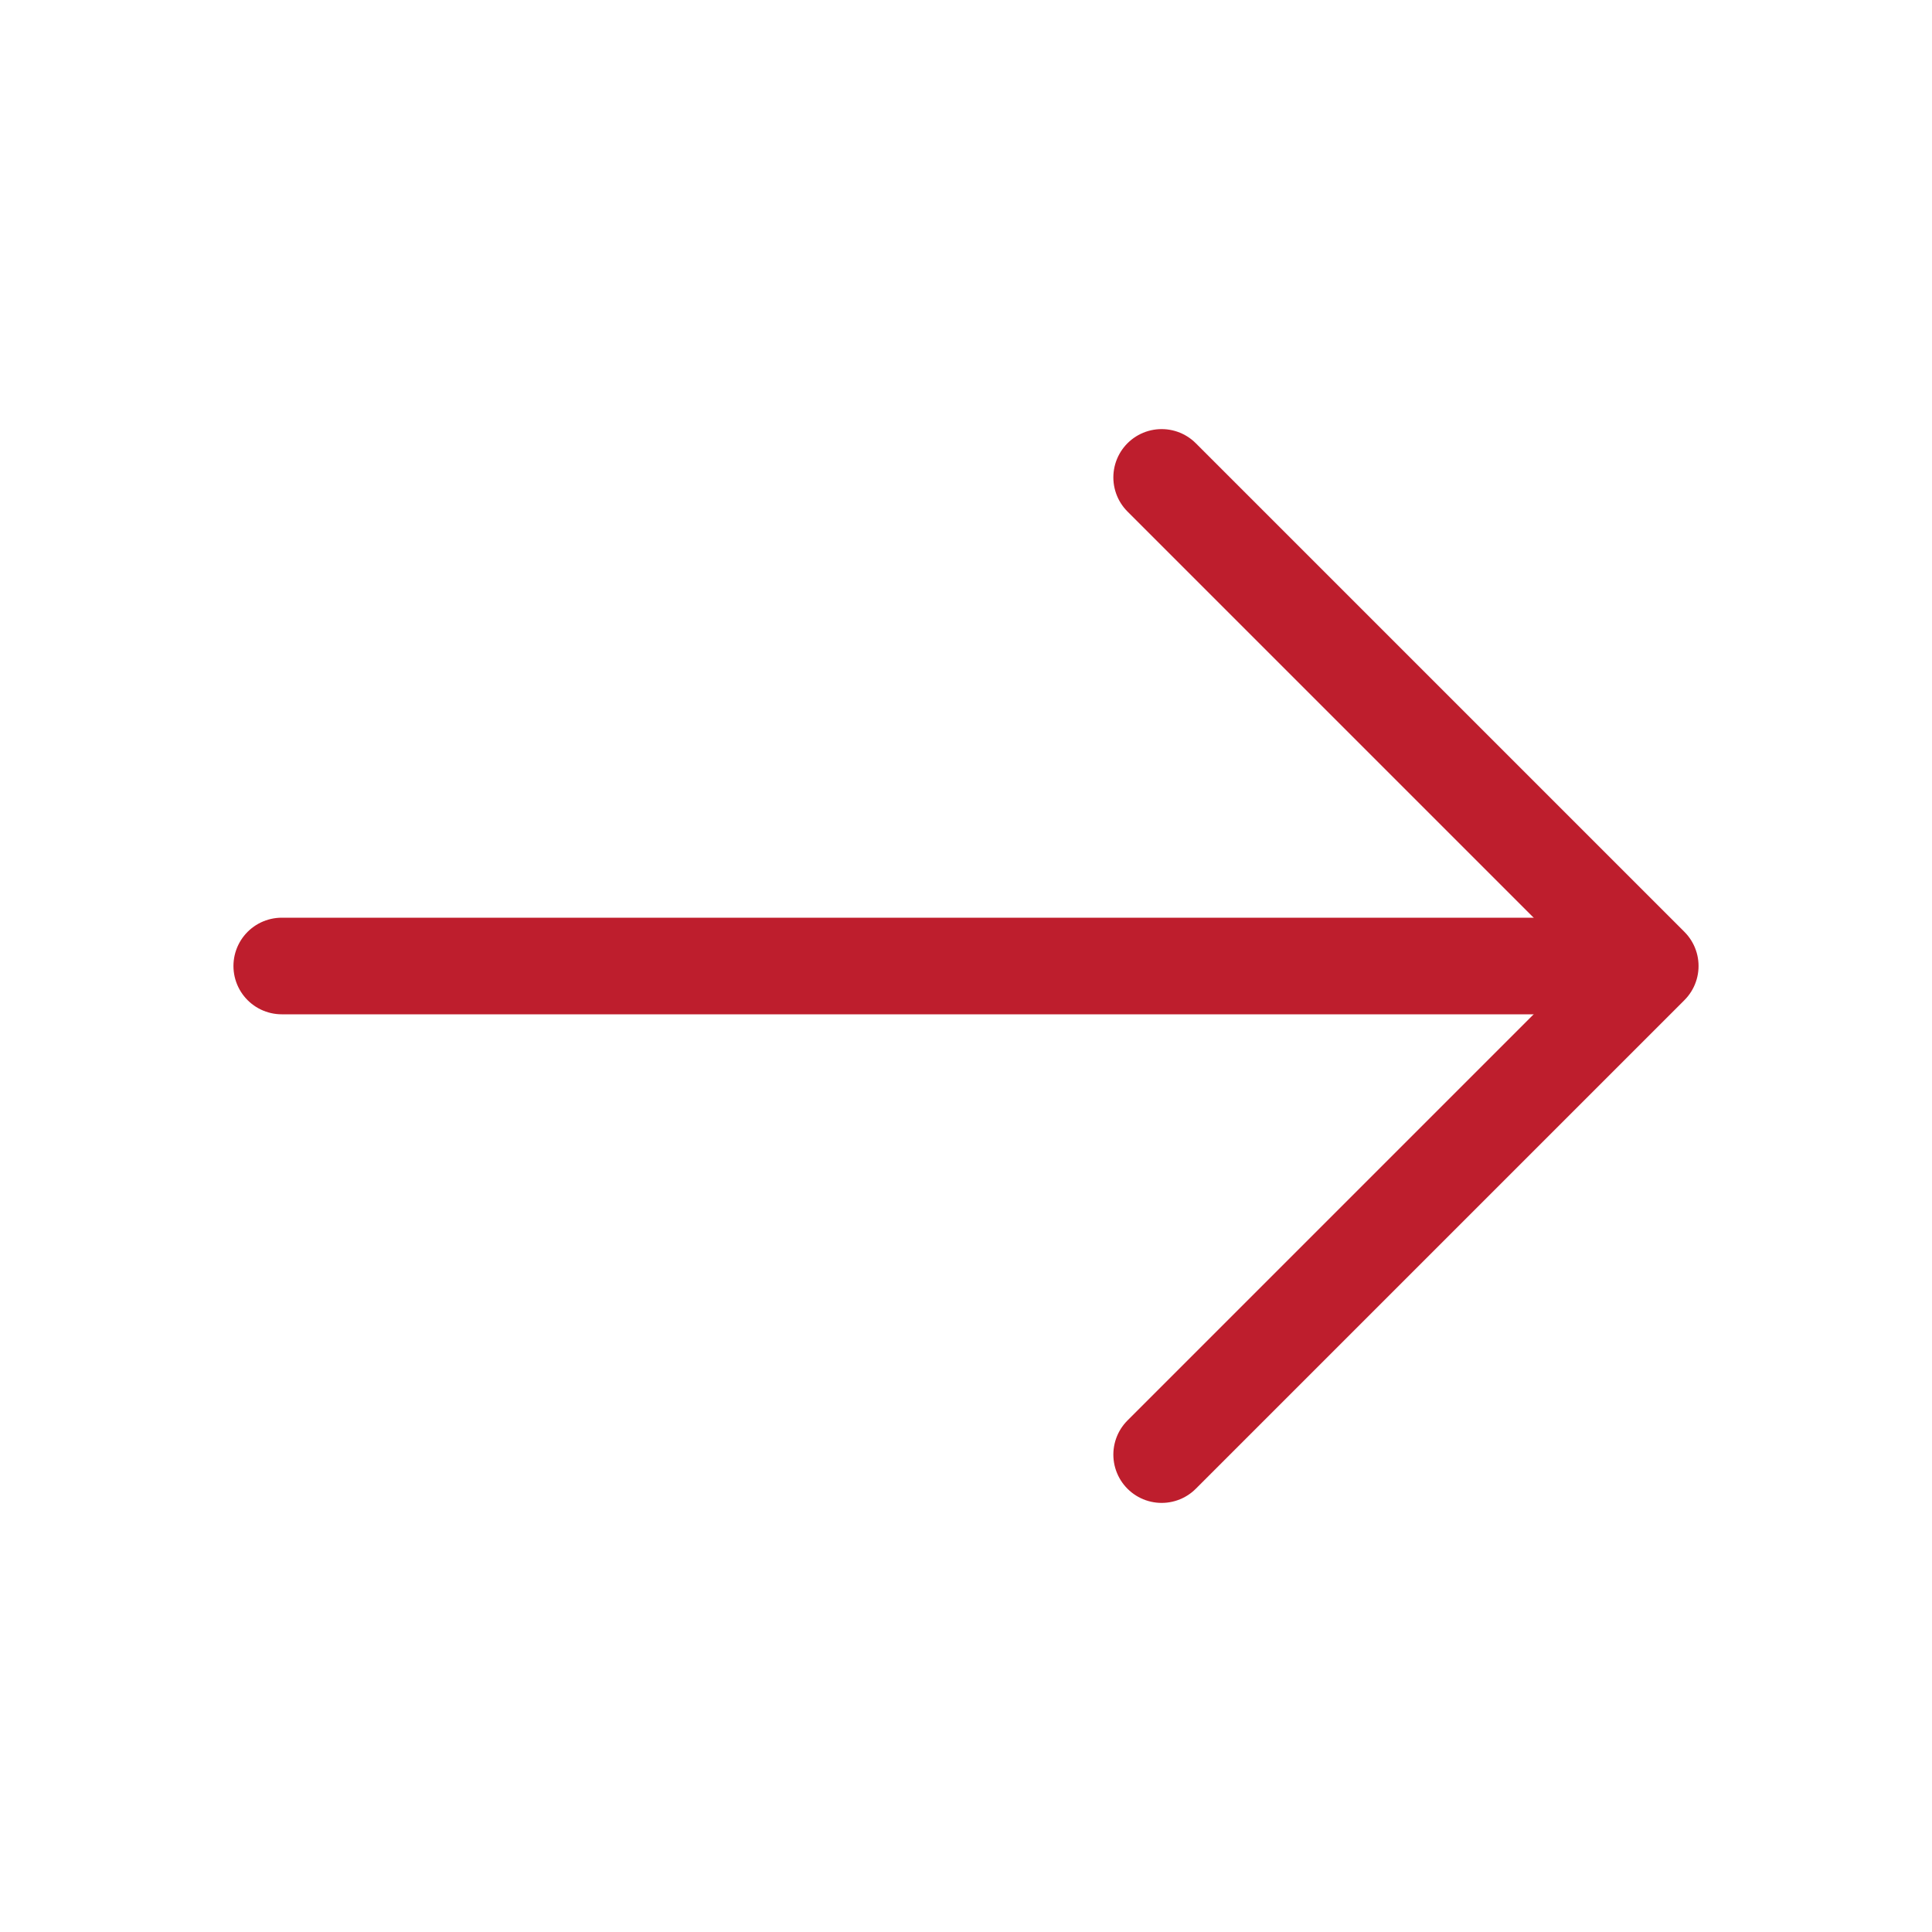
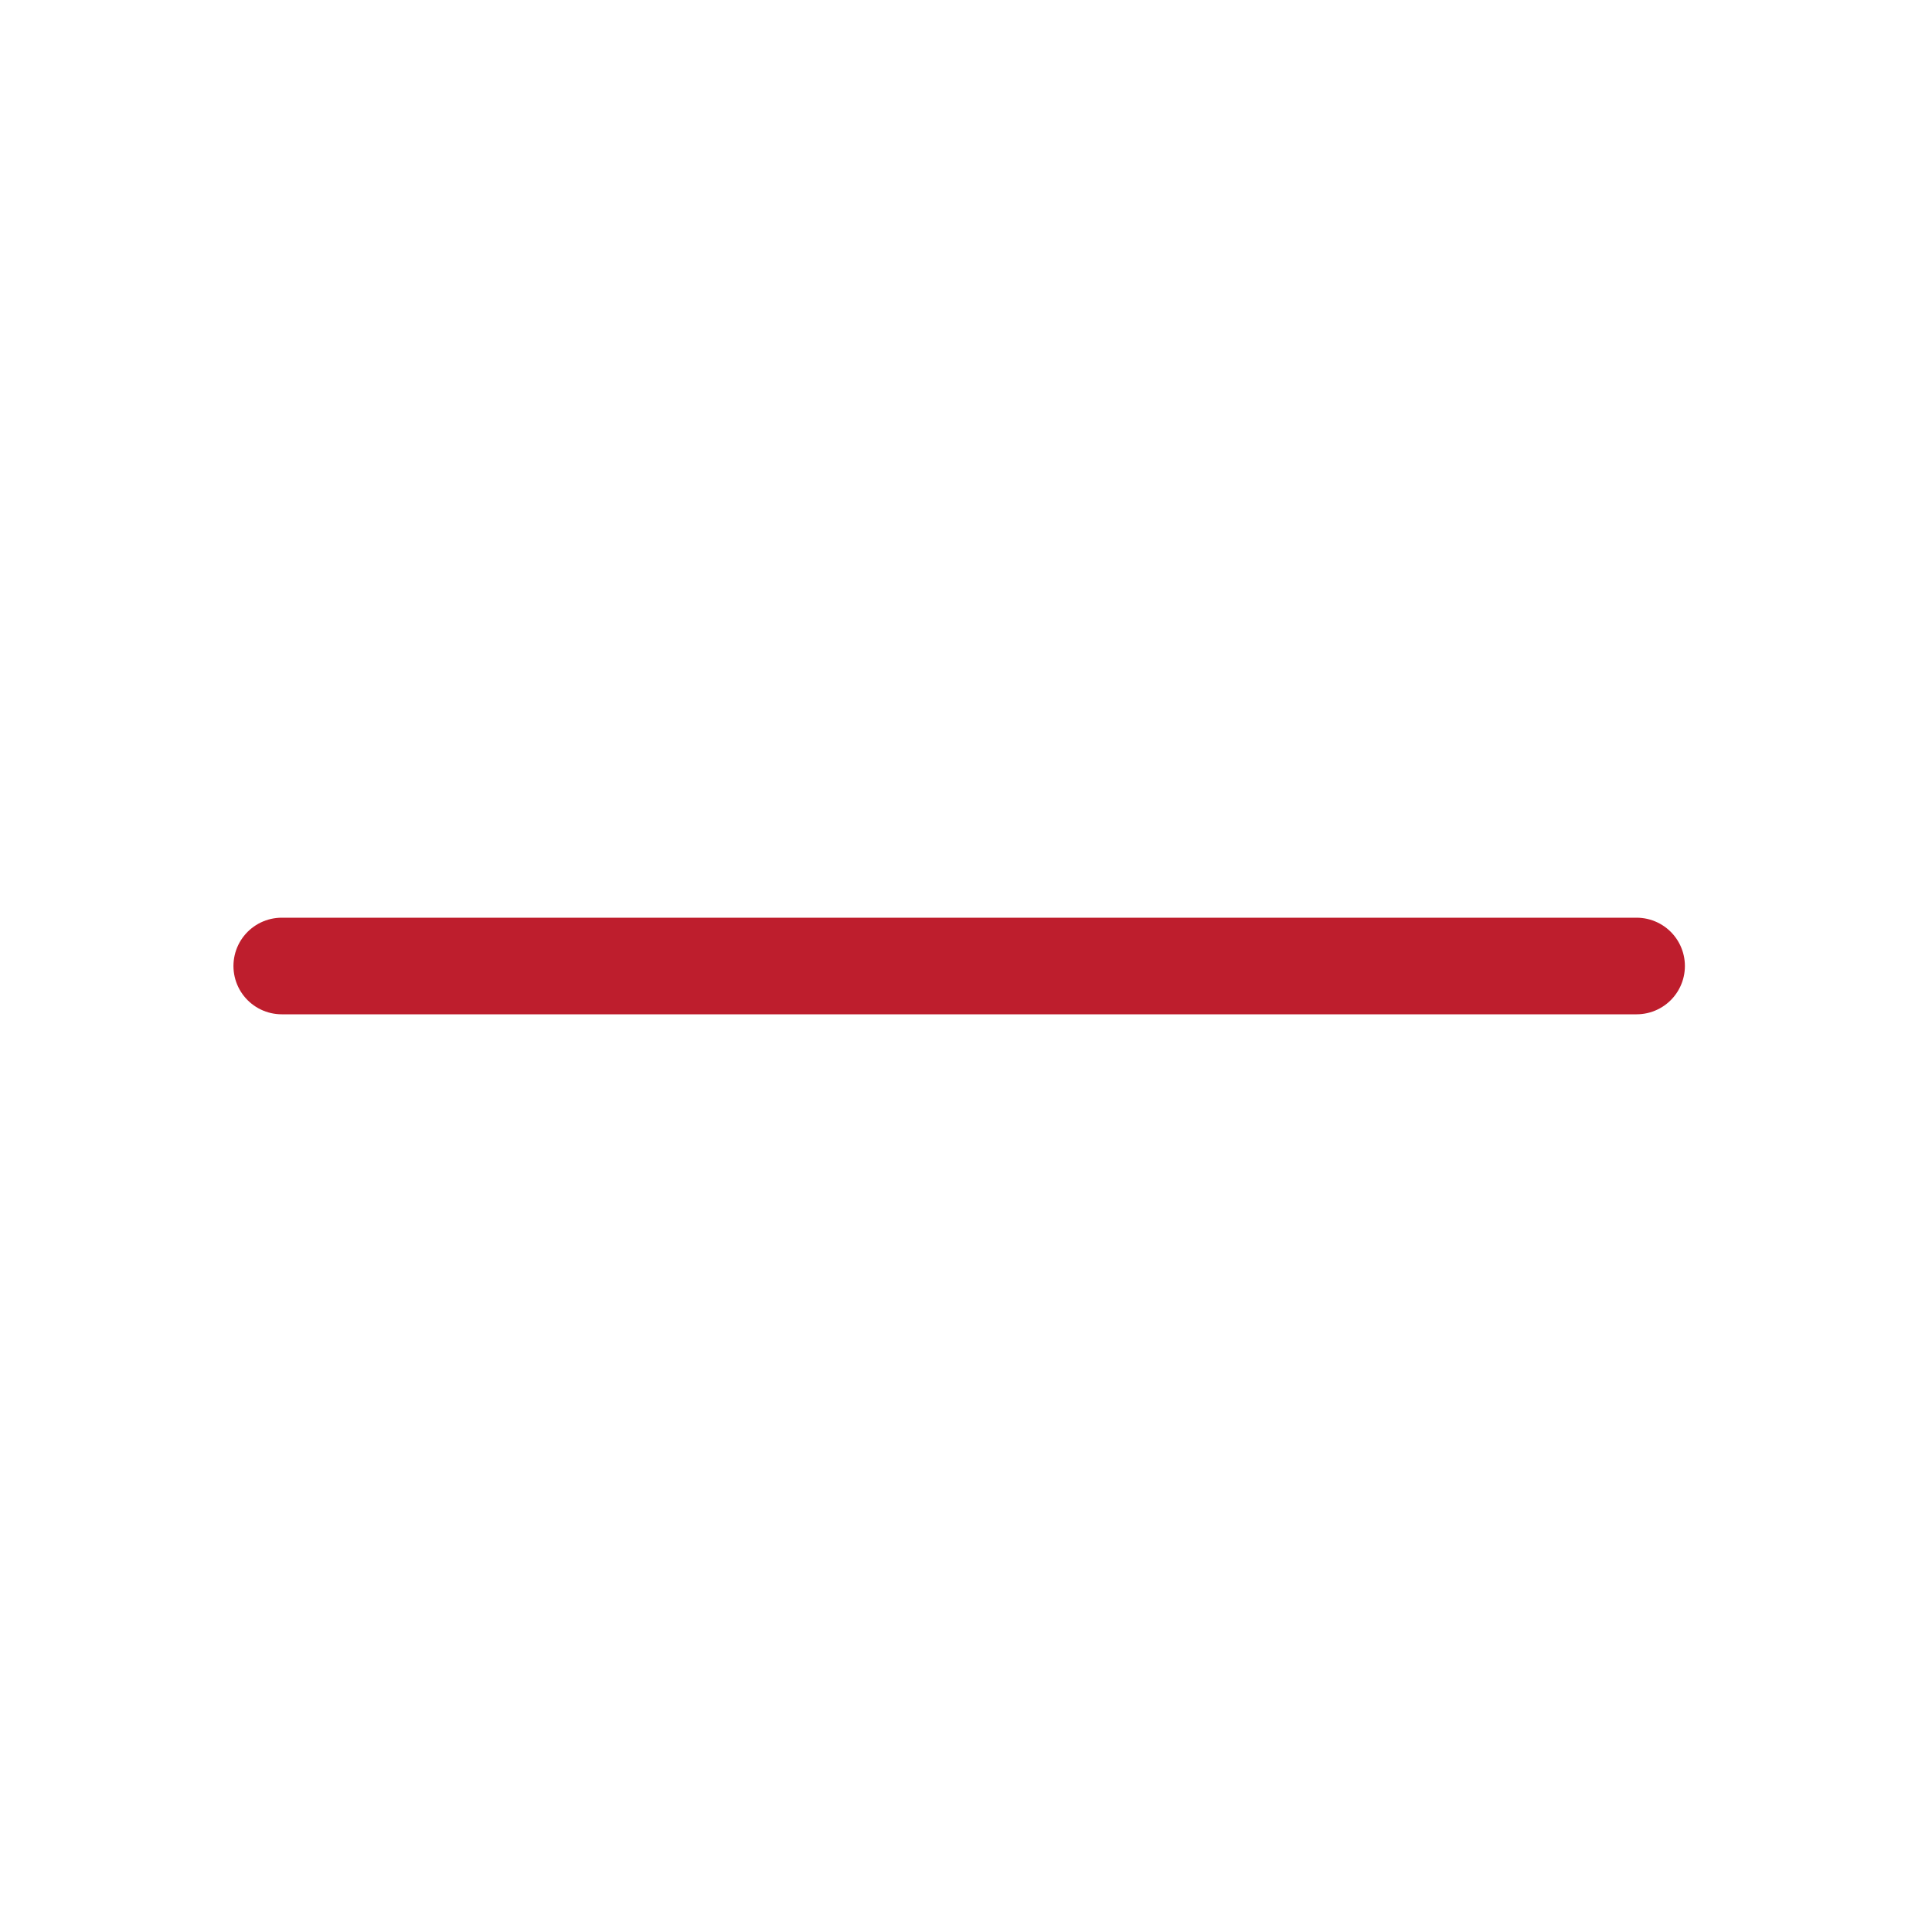
<svg xmlns="http://www.w3.org/2000/svg" width="30" height="30" viewBox="0 0 30 30" fill="none">
  <g id="vuesax/linear/arrow-up">
    <g id="arrow-up">
-       <path id="Vector" d="M18.038 7.413L25.625 15L18.038 22.587" stroke="#BE1E2D" stroke-width="1.5" stroke-miterlimit="10" stroke-linecap="round" stroke-linejoin="round" />
      <path id="Vector_2" d="M4.375 15L25.413 15" stroke="#BE1E2D" stroke-width="1.5" stroke-miterlimit="10" stroke-linecap="round" stroke-linejoin="round" />
    </g>
  </g>
</svg>